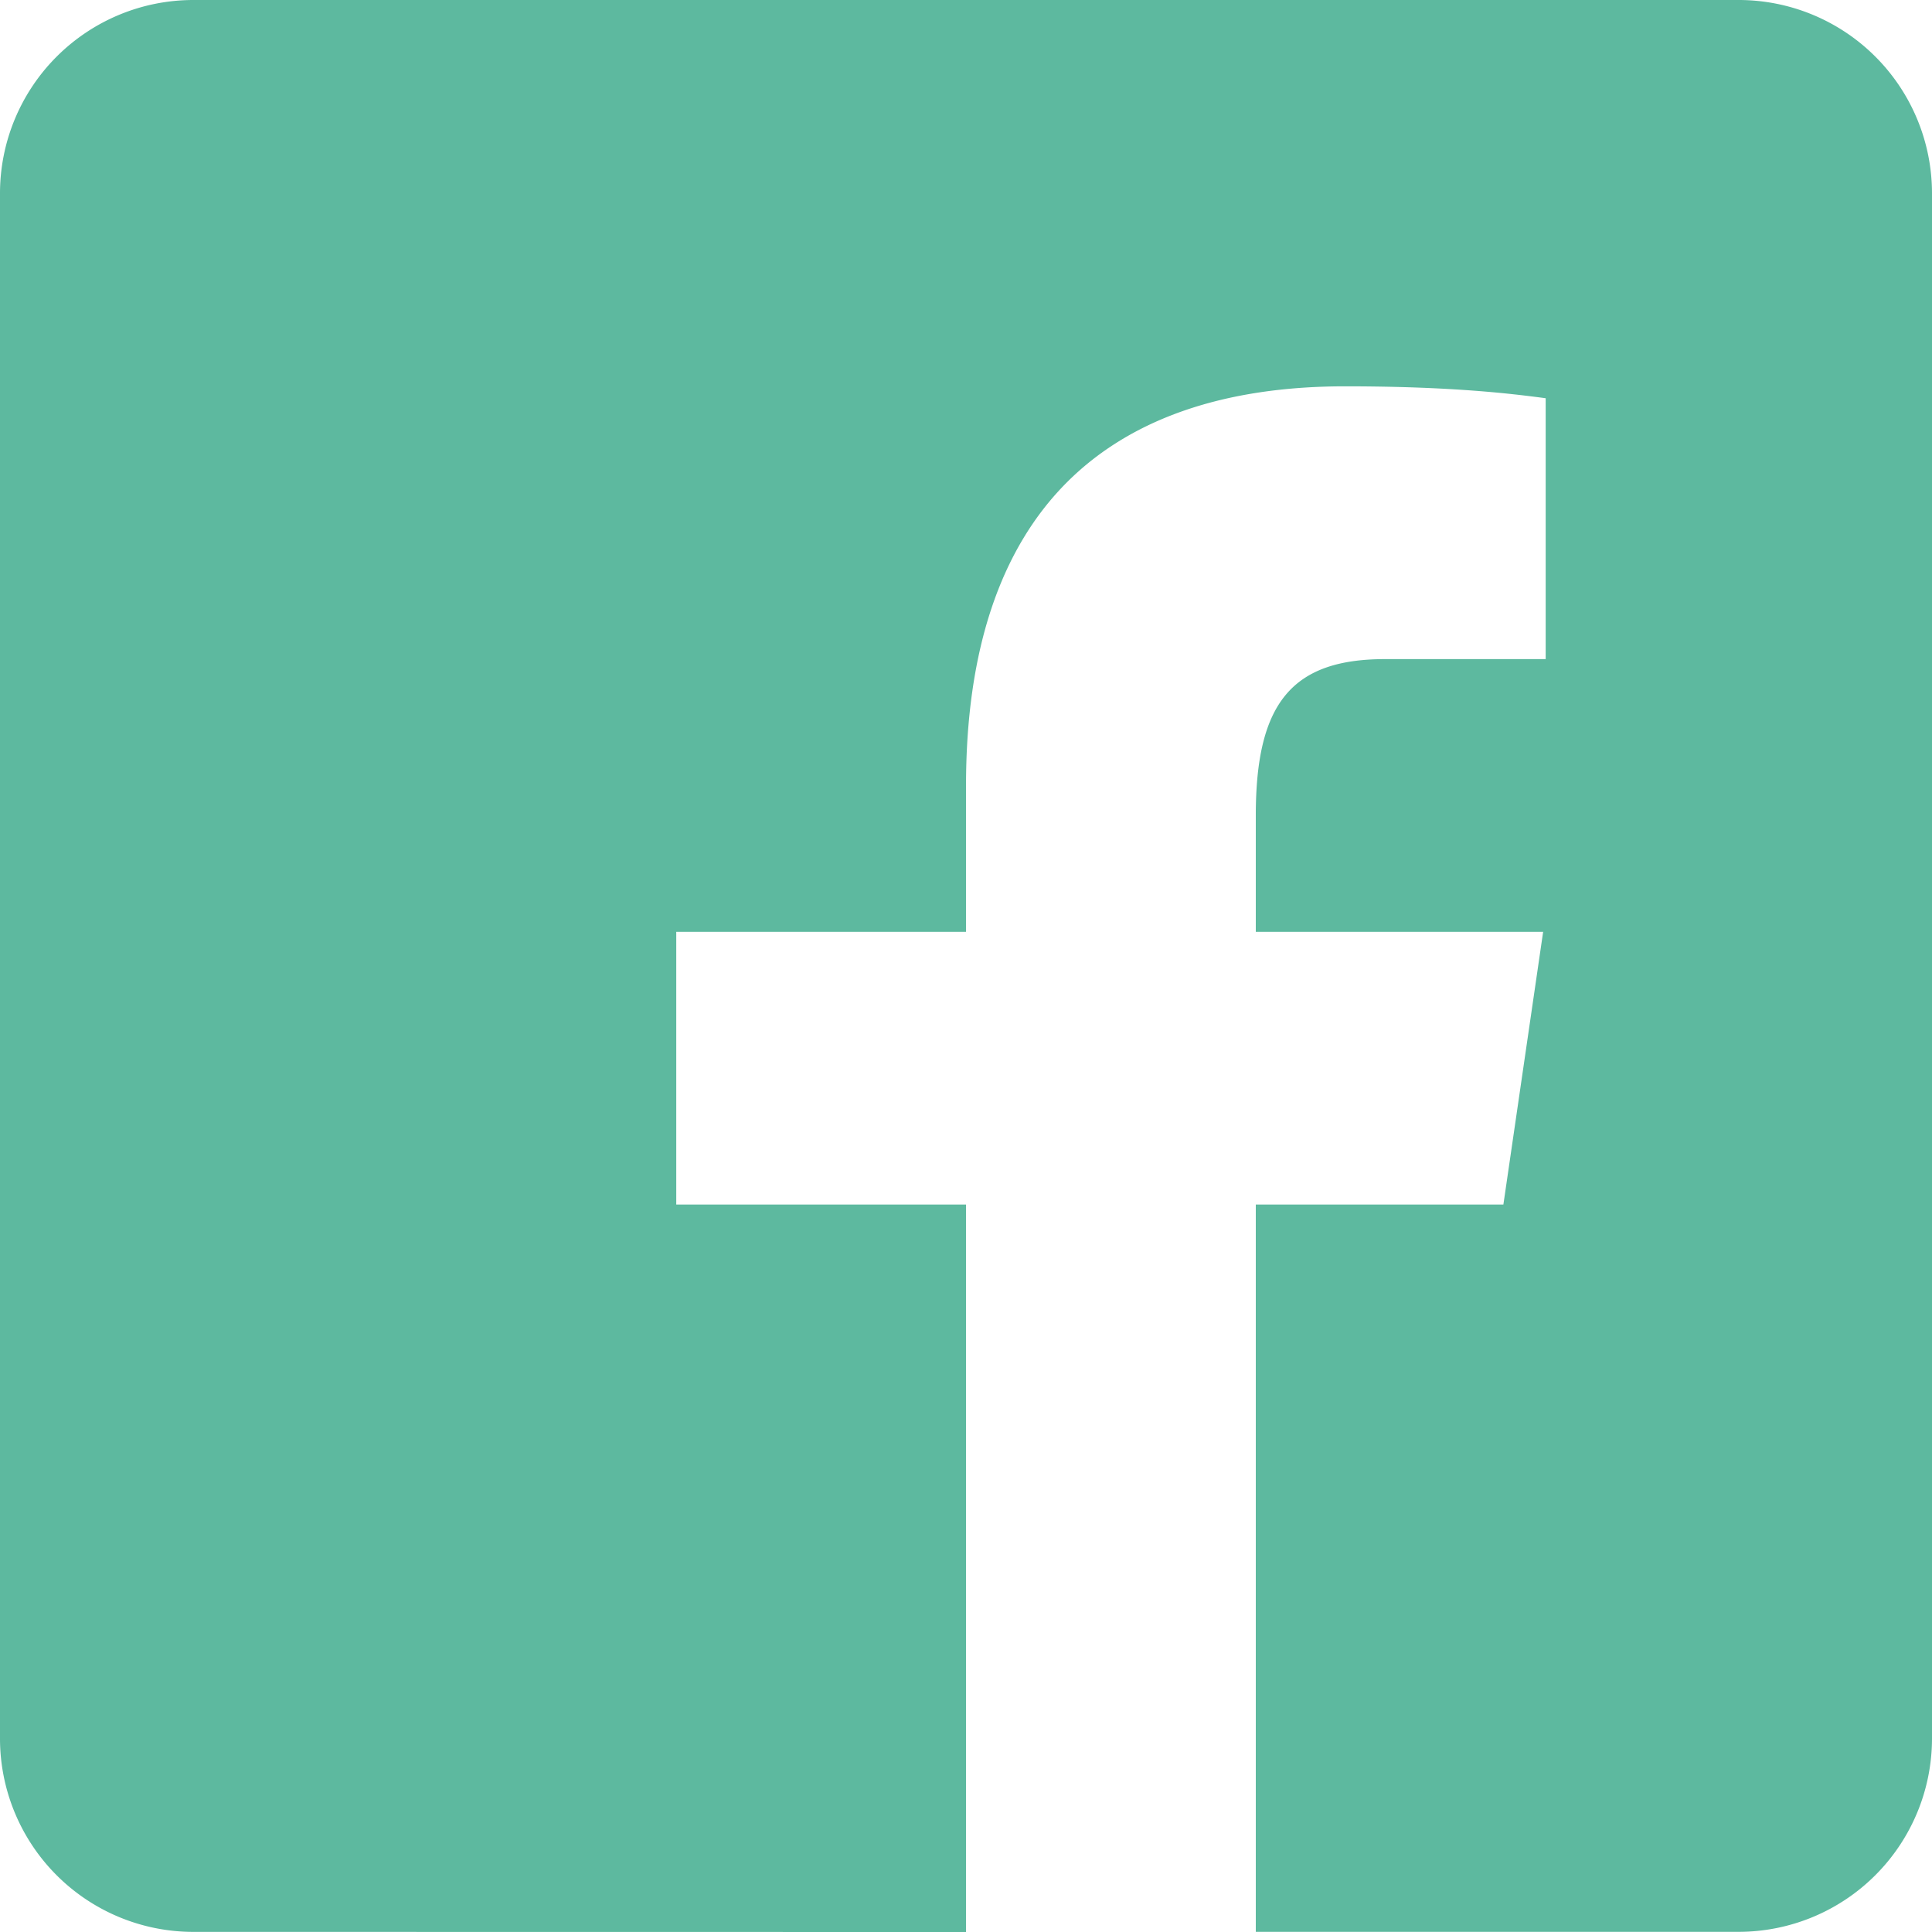
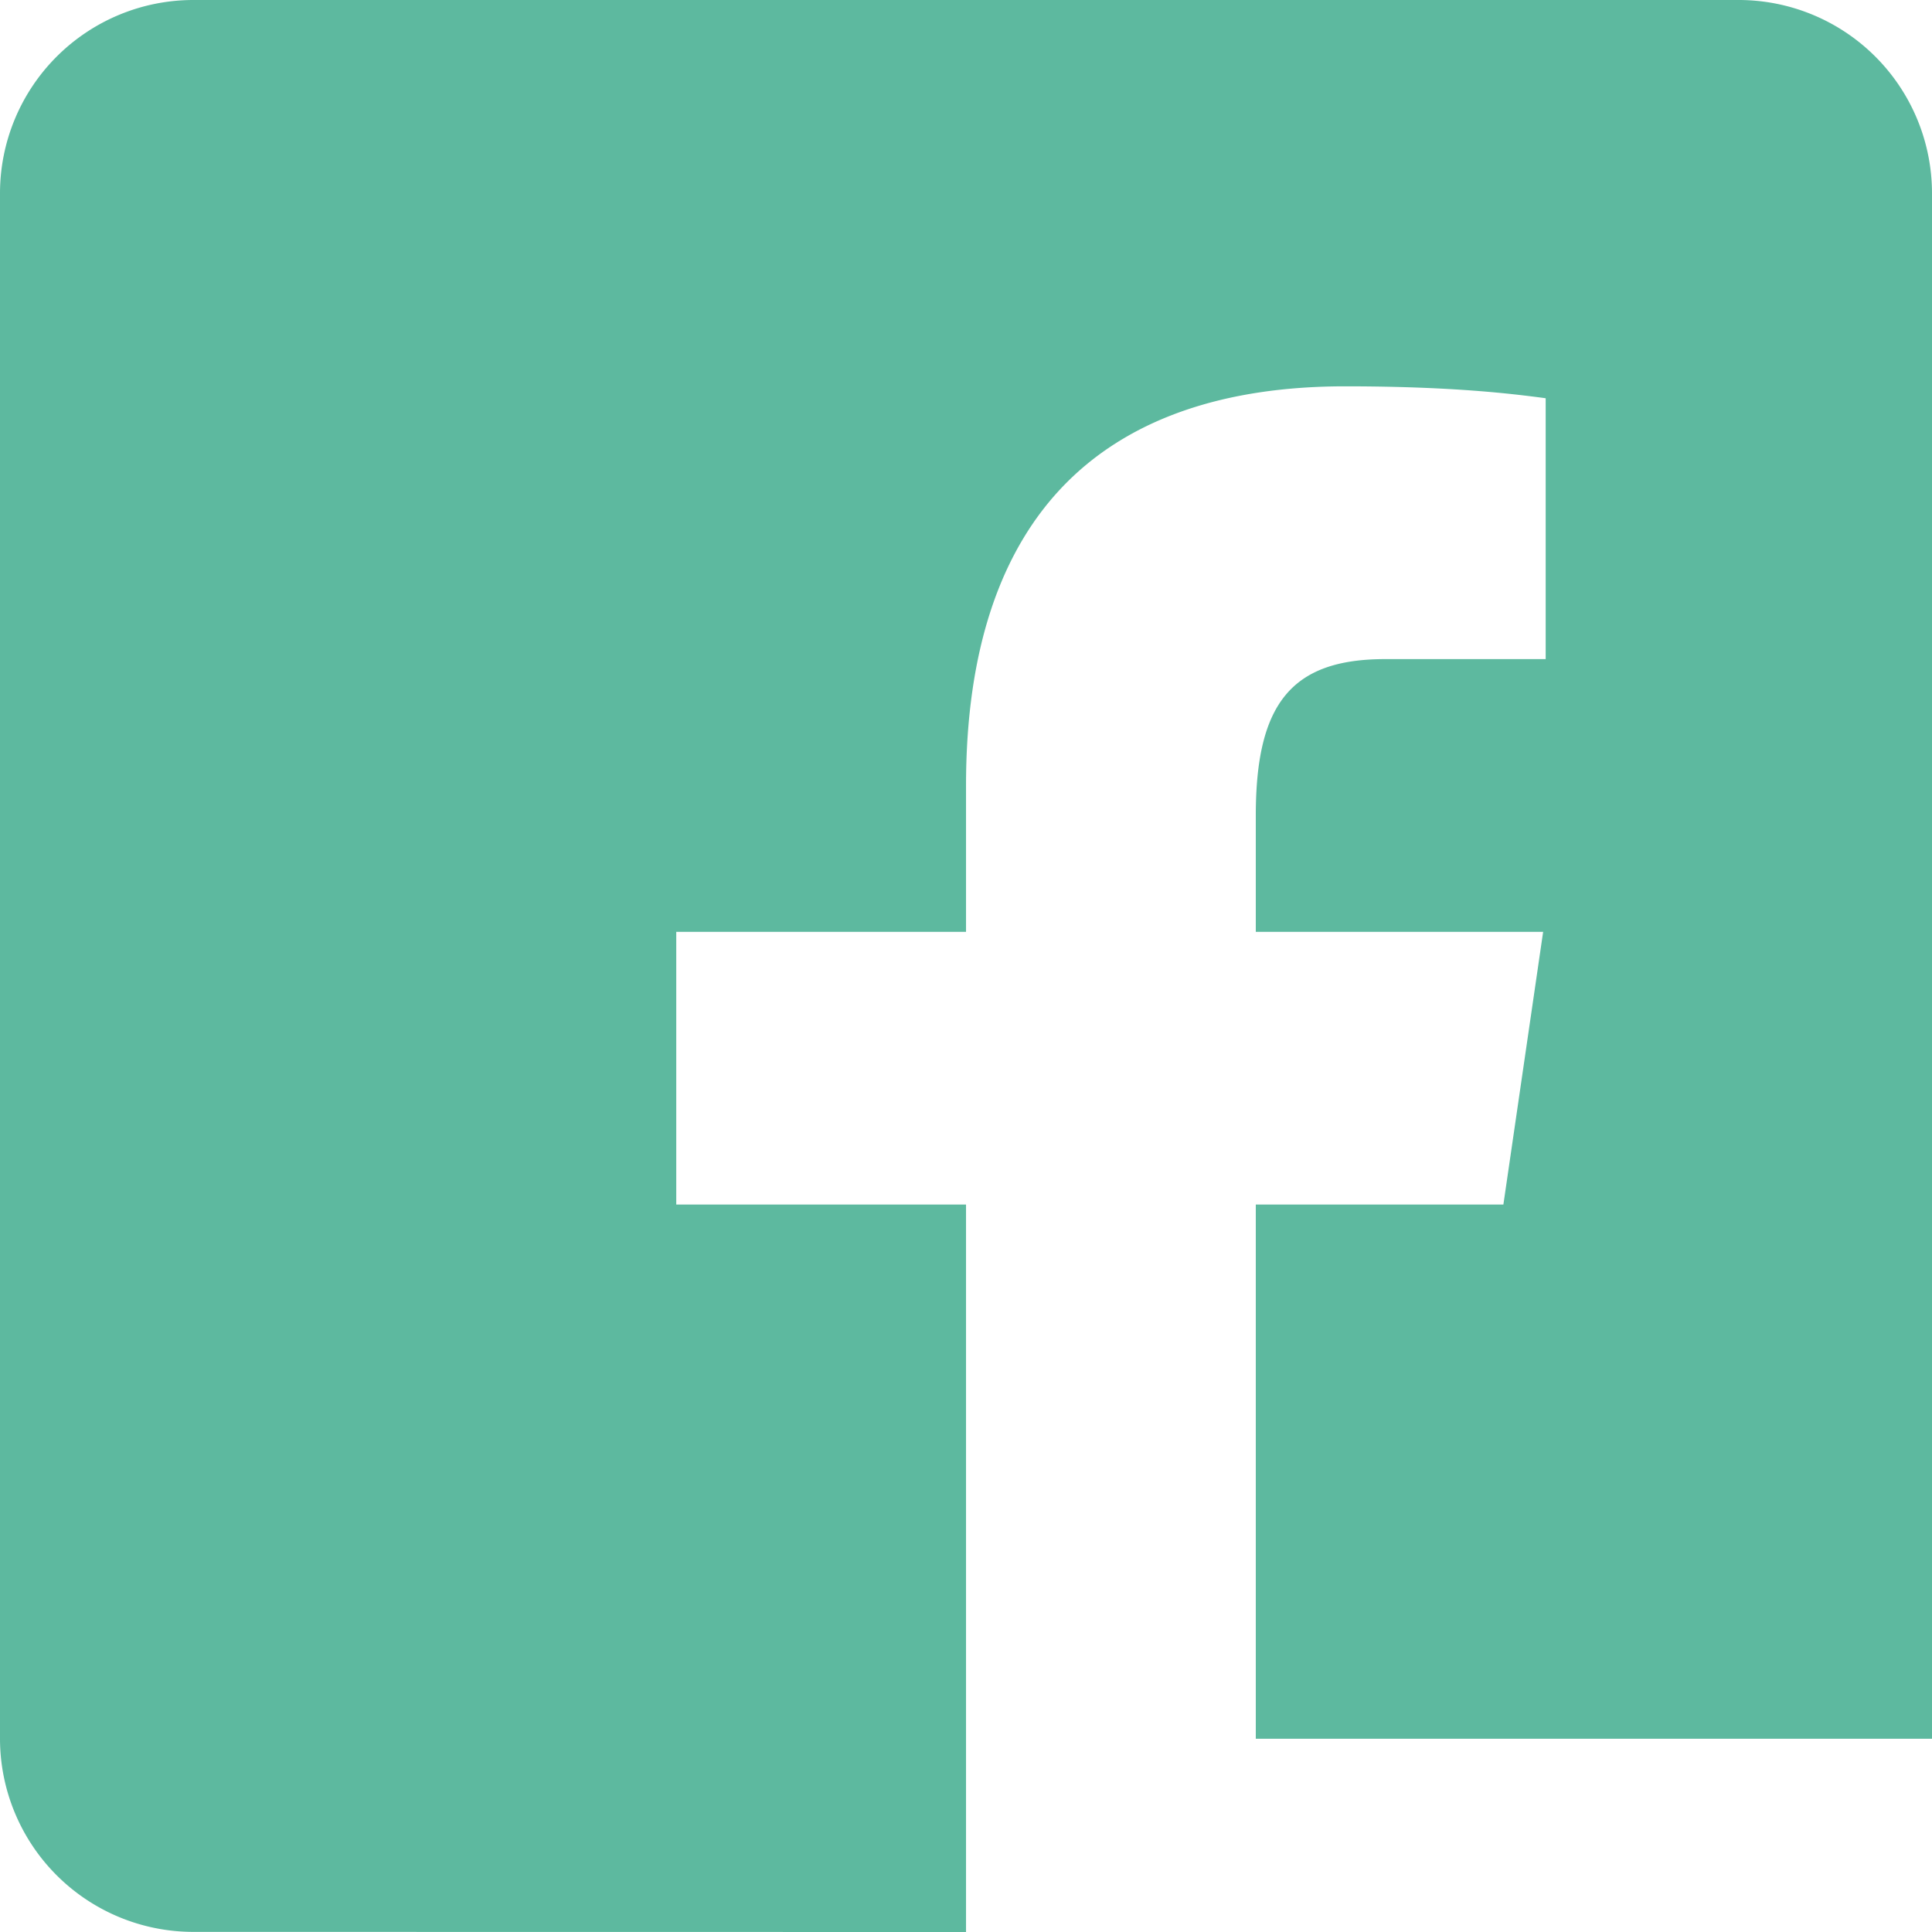
<svg xmlns="http://www.w3.org/2000/svg" width="37" height="37" fill="#5db99f">
  <svg width="37" height="37" viewBox="0.559 0.519 35.817 35.817">
-     <path paint-order="stroke fill markers" fill-rule="evenodd" d="M18.467 36.336h-.002L4.14 36.334a3.585 3.585 0 0 1-3.581-3.581V4.1A3.585 3.585 0 0 1 4.139.519h28.655a3.585 3.585 0 0 1 3.582 3.58v28.654a3.586 3.586 0 0 1-3.582 3.58H23.84V22.85h4.59l.737-5.056H23.84v-2.16c0-2.084.673-2.896 2.399-2.896h2.975V7.902l-.057-.008c-.533-.069-1.643-.213-3.66-.213-2.237 0-3.97.596-5.15 1.771-1.247 1.242-1.879 3.135-1.879 5.627v2.715h-5.372v5.056h5.372v13.486z" />
+     <path paint-order="stroke fill markers" fill-rule="evenodd" d="M18.467 36.336h-.002L4.14 36.334a3.585 3.585 0 0 1-3.581-3.581V4.1A3.585 3.585 0 0 1 4.139.519h28.655a3.585 3.585 0 0 1 3.582 3.58v28.654H23.84V22.85h4.59l.737-5.056H23.84v-2.16c0-2.084.673-2.896 2.399-2.896h2.975V7.902l-.057-.008c-.533-.069-1.643-.213-3.66-.213-2.237 0-3.97.596-5.15 1.771-1.247 1.242-1.879 3.135-1.879 5.627v2.715h-5.372v5.056h5.372v13.486z" />
  </svg>
</svg>